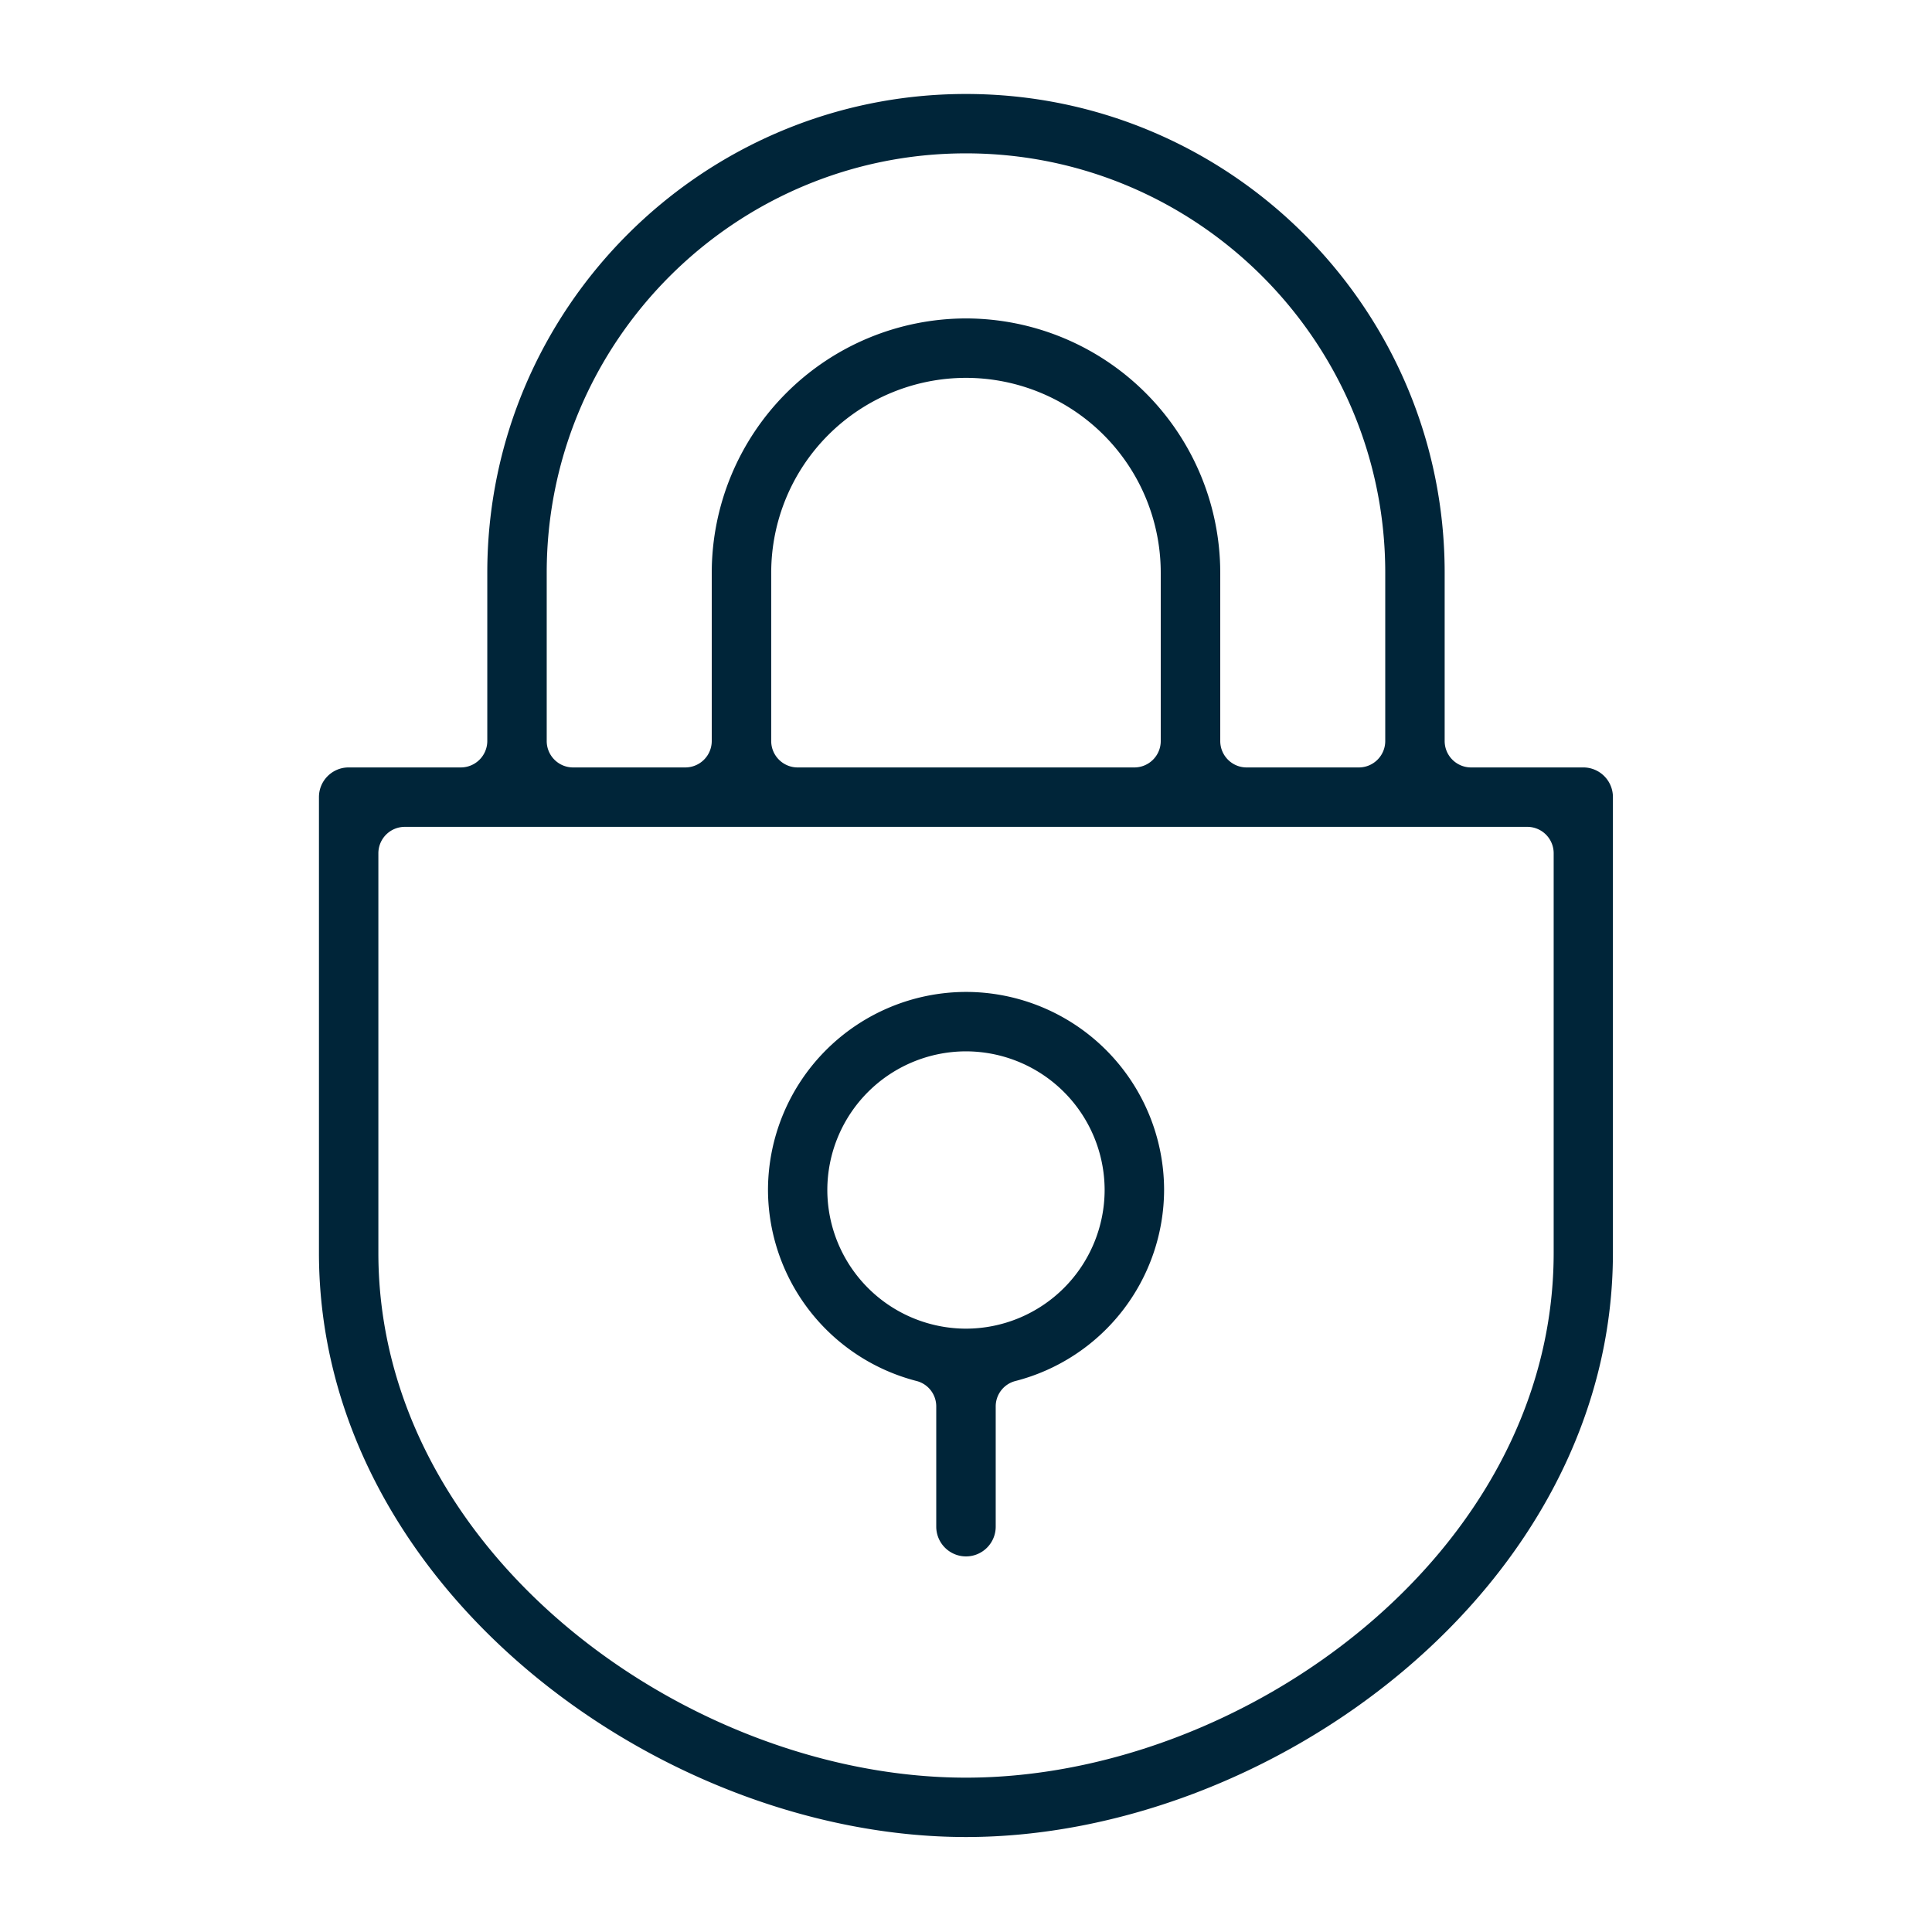
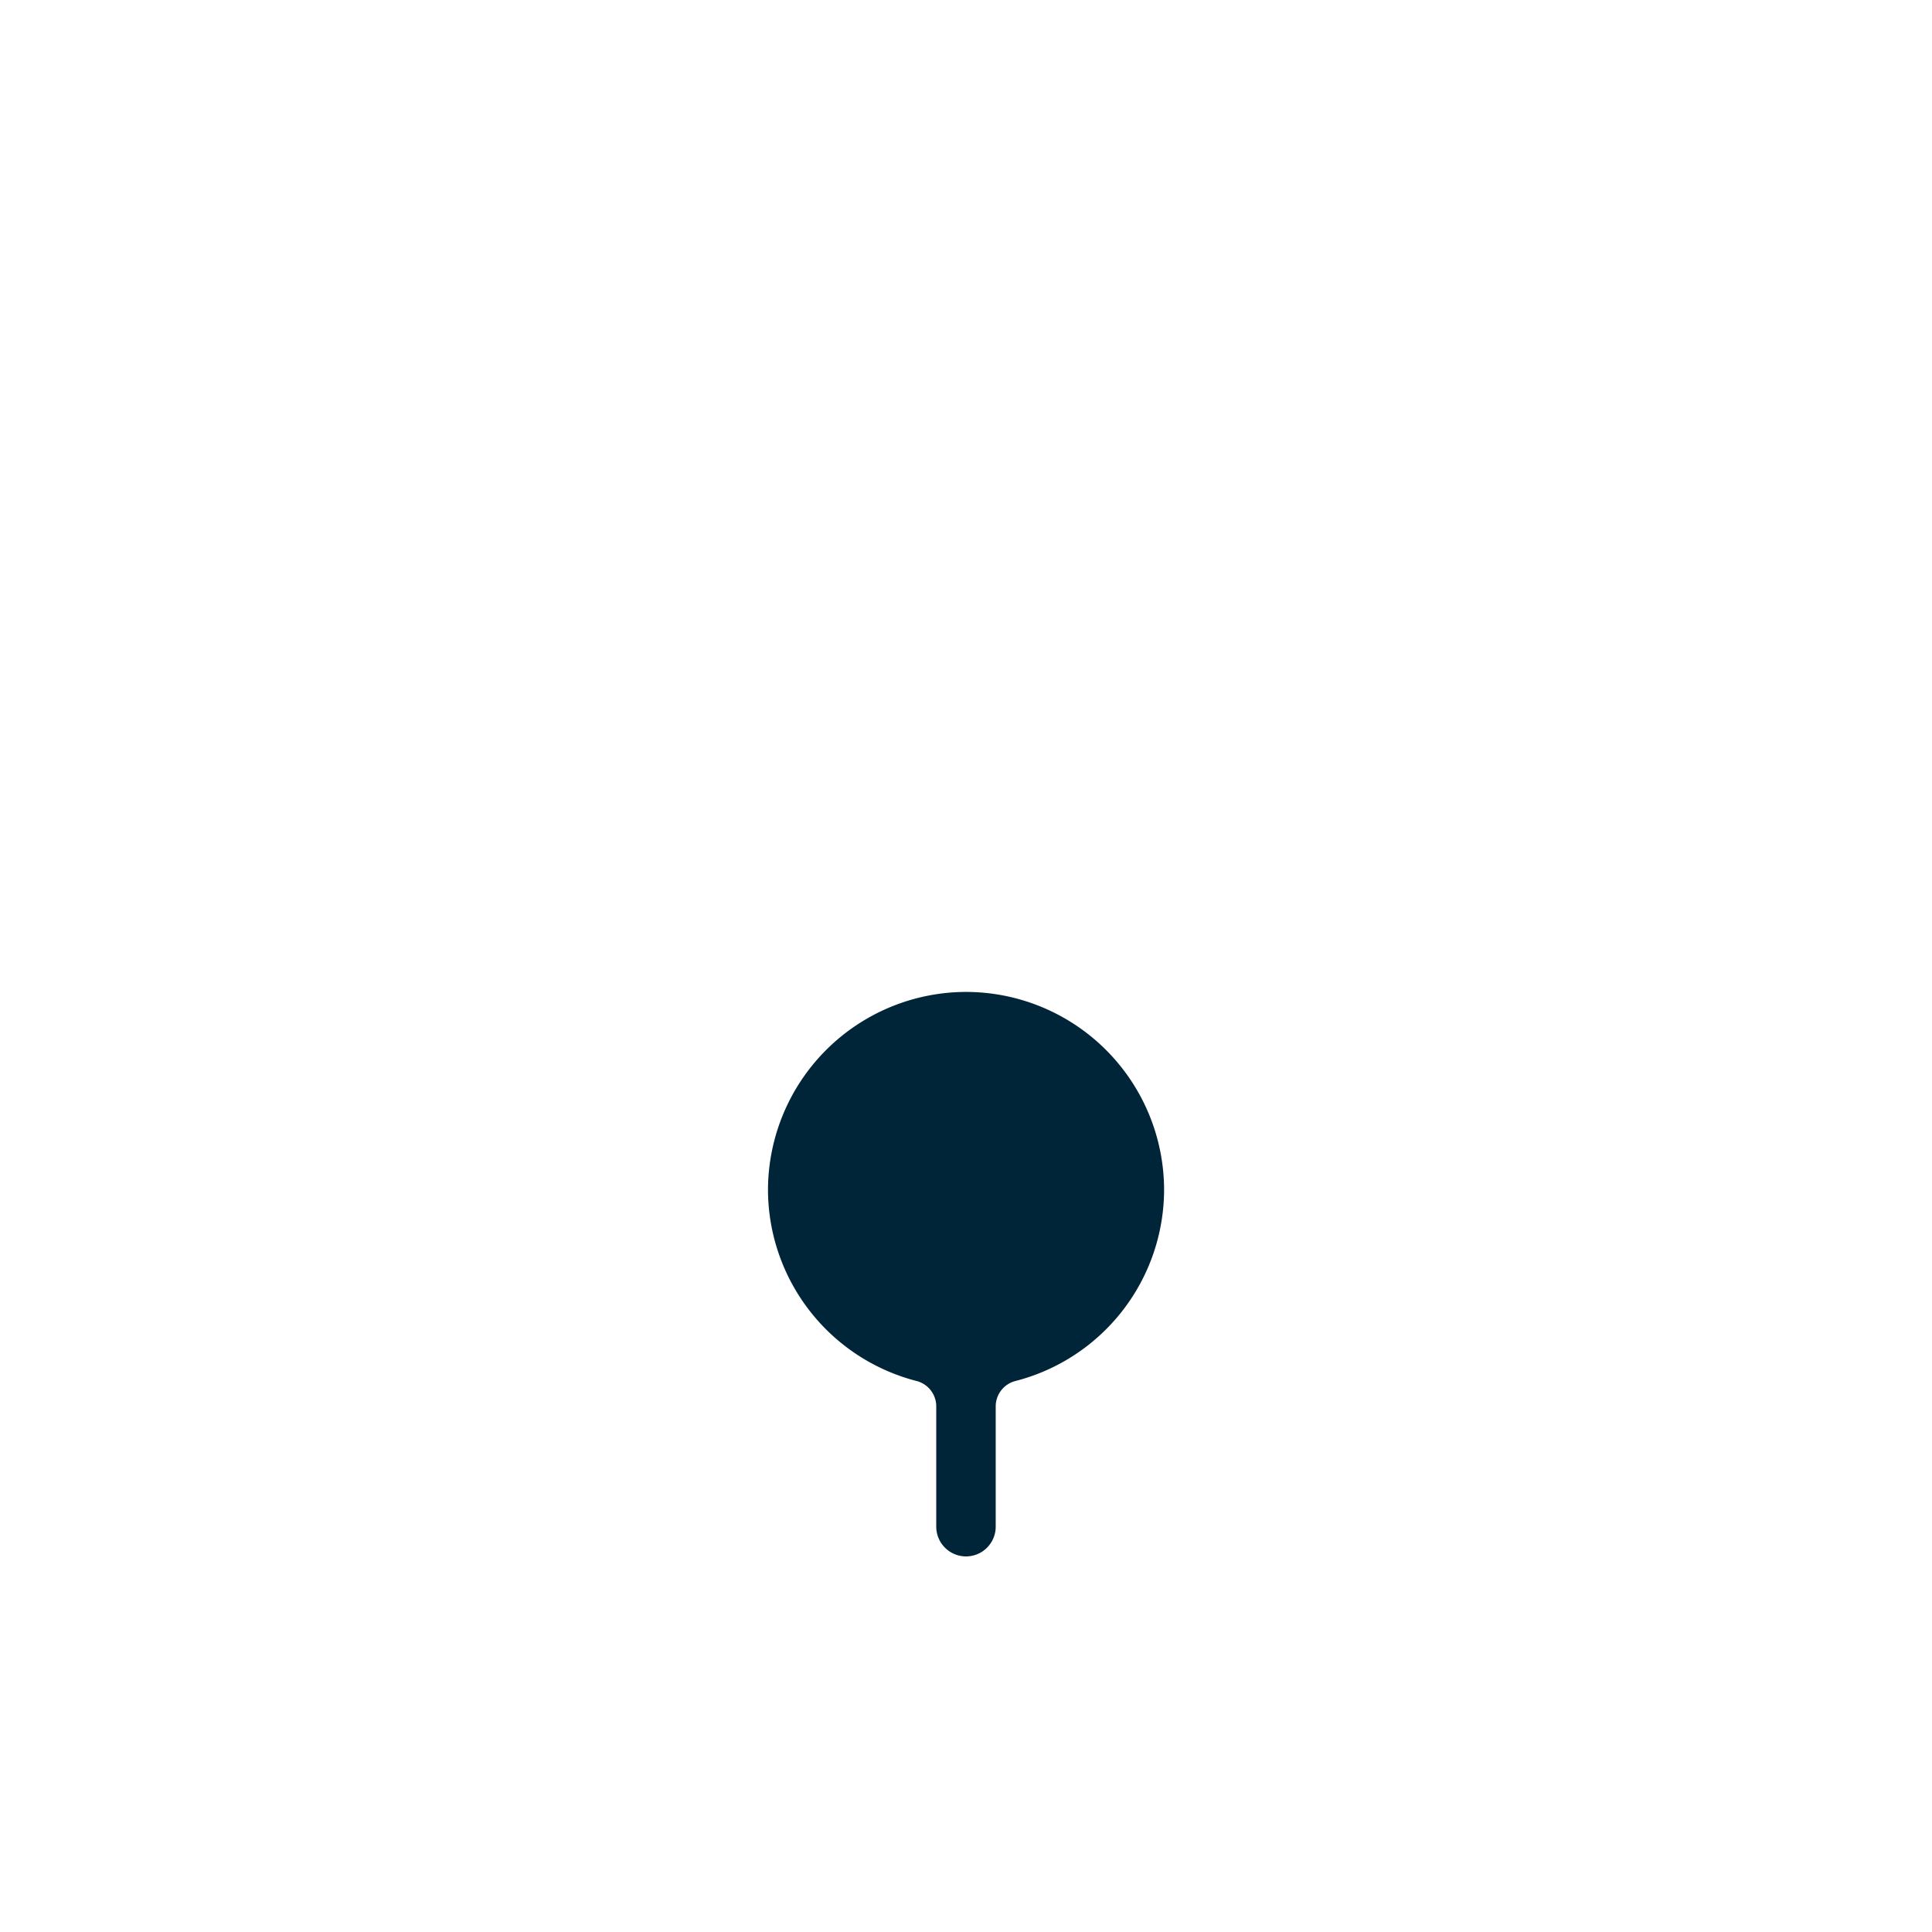
<svg xmlns="http://www.w3.org/2000/svg" xml:space="preserve" width="45" height="45">
  <g fill="#002539">
-     <path d="M22.5 36.252a.694.694 0 0 1-.693-.691V32.76a.61.61 0 0 0-.459-.594 4.61 4.61 0 0 1-3.46-4.45 4.62 4.62 0 0 1 4.613-4.612 4.617 4.617 0 0 1 4.613 4.612 4.61 4.61 0 0 1-3.461 4.45.61.61 0 0 0-.461.594v2.801a.693.693 0 0 1-.692.691m0-11.764a3.233 3.233 0 0 0-3.23 3.228 3.235 3.235 0 0 0 3.23 3.231 3.235 3.235 0 0 0 3.229-3.231 3.234 3.234 0 0 0-3.229-3.228" />
-     <path d="M22.5 42.788c-7.114 0-15.071-5.819-15.071-13.608V18.566c0-.382.31-.691.692-.691h2.613a.617.617 0 0 0 .616-.615v-3.922c0-6.148 5.002-11.149 11.149-11.149 6.148 0 11.15 5.001 11.15 11.149v3.922c0 .339.275.615.615.615h2.613a.69.69 0 0 1 .691.691V29.18c.002 7.789-7.953 13.608-15.068 13.608M9.428 19.259a.616.616 0 0 0-.615.615v9.306c0 6.997 7.227 12.225 13.687 12.225 6.463 0 13.688-5.228 13.688-12.225v-9.306a.615.615 0 0 0-.615-.615zM22.5 7.417a5.93 5.93 0 0 1 5.922 5.921v3.922c0 .339.275.615.613.615h2.615c.34 0 .615-.276.615-.615v-3.922c0-5.384-4.381-9.766-9.766-9.766s-9.765 4.382-9.765 9.766v3.922c0 .339.275.615.614.615h2.615a.616.616 0 0 0 .615-.615v-3.922A5.93 5.93 0 0 1 22.5 7.417m0 1.384a4.54 4.54 0 0 0-4.537 4.537v3.922c0 .339.276.615.615.615h7.843c.34 0 .615-.276.615-.615v-3.922A4.54 4.54 0 0 0 22.5 8.801" />
+     <path d="M22.5 36.252a.694.694 0 0 1-.693-.691V32.76a.61.61 0 0 0-.459-.594 4.61 4.61 0 0 1-3.46-4.45 4.62 4.62 0 0 1 4.613-4.612 4.617 4.617 0 0 1 4.613 4.612 4.61 4.61 0 0 1-3.461 4.45.61.61 0 0 0-.461.594v2.801a.693.693 0 0 1-.692.691m0-11.764" />
  </g>
</svg>